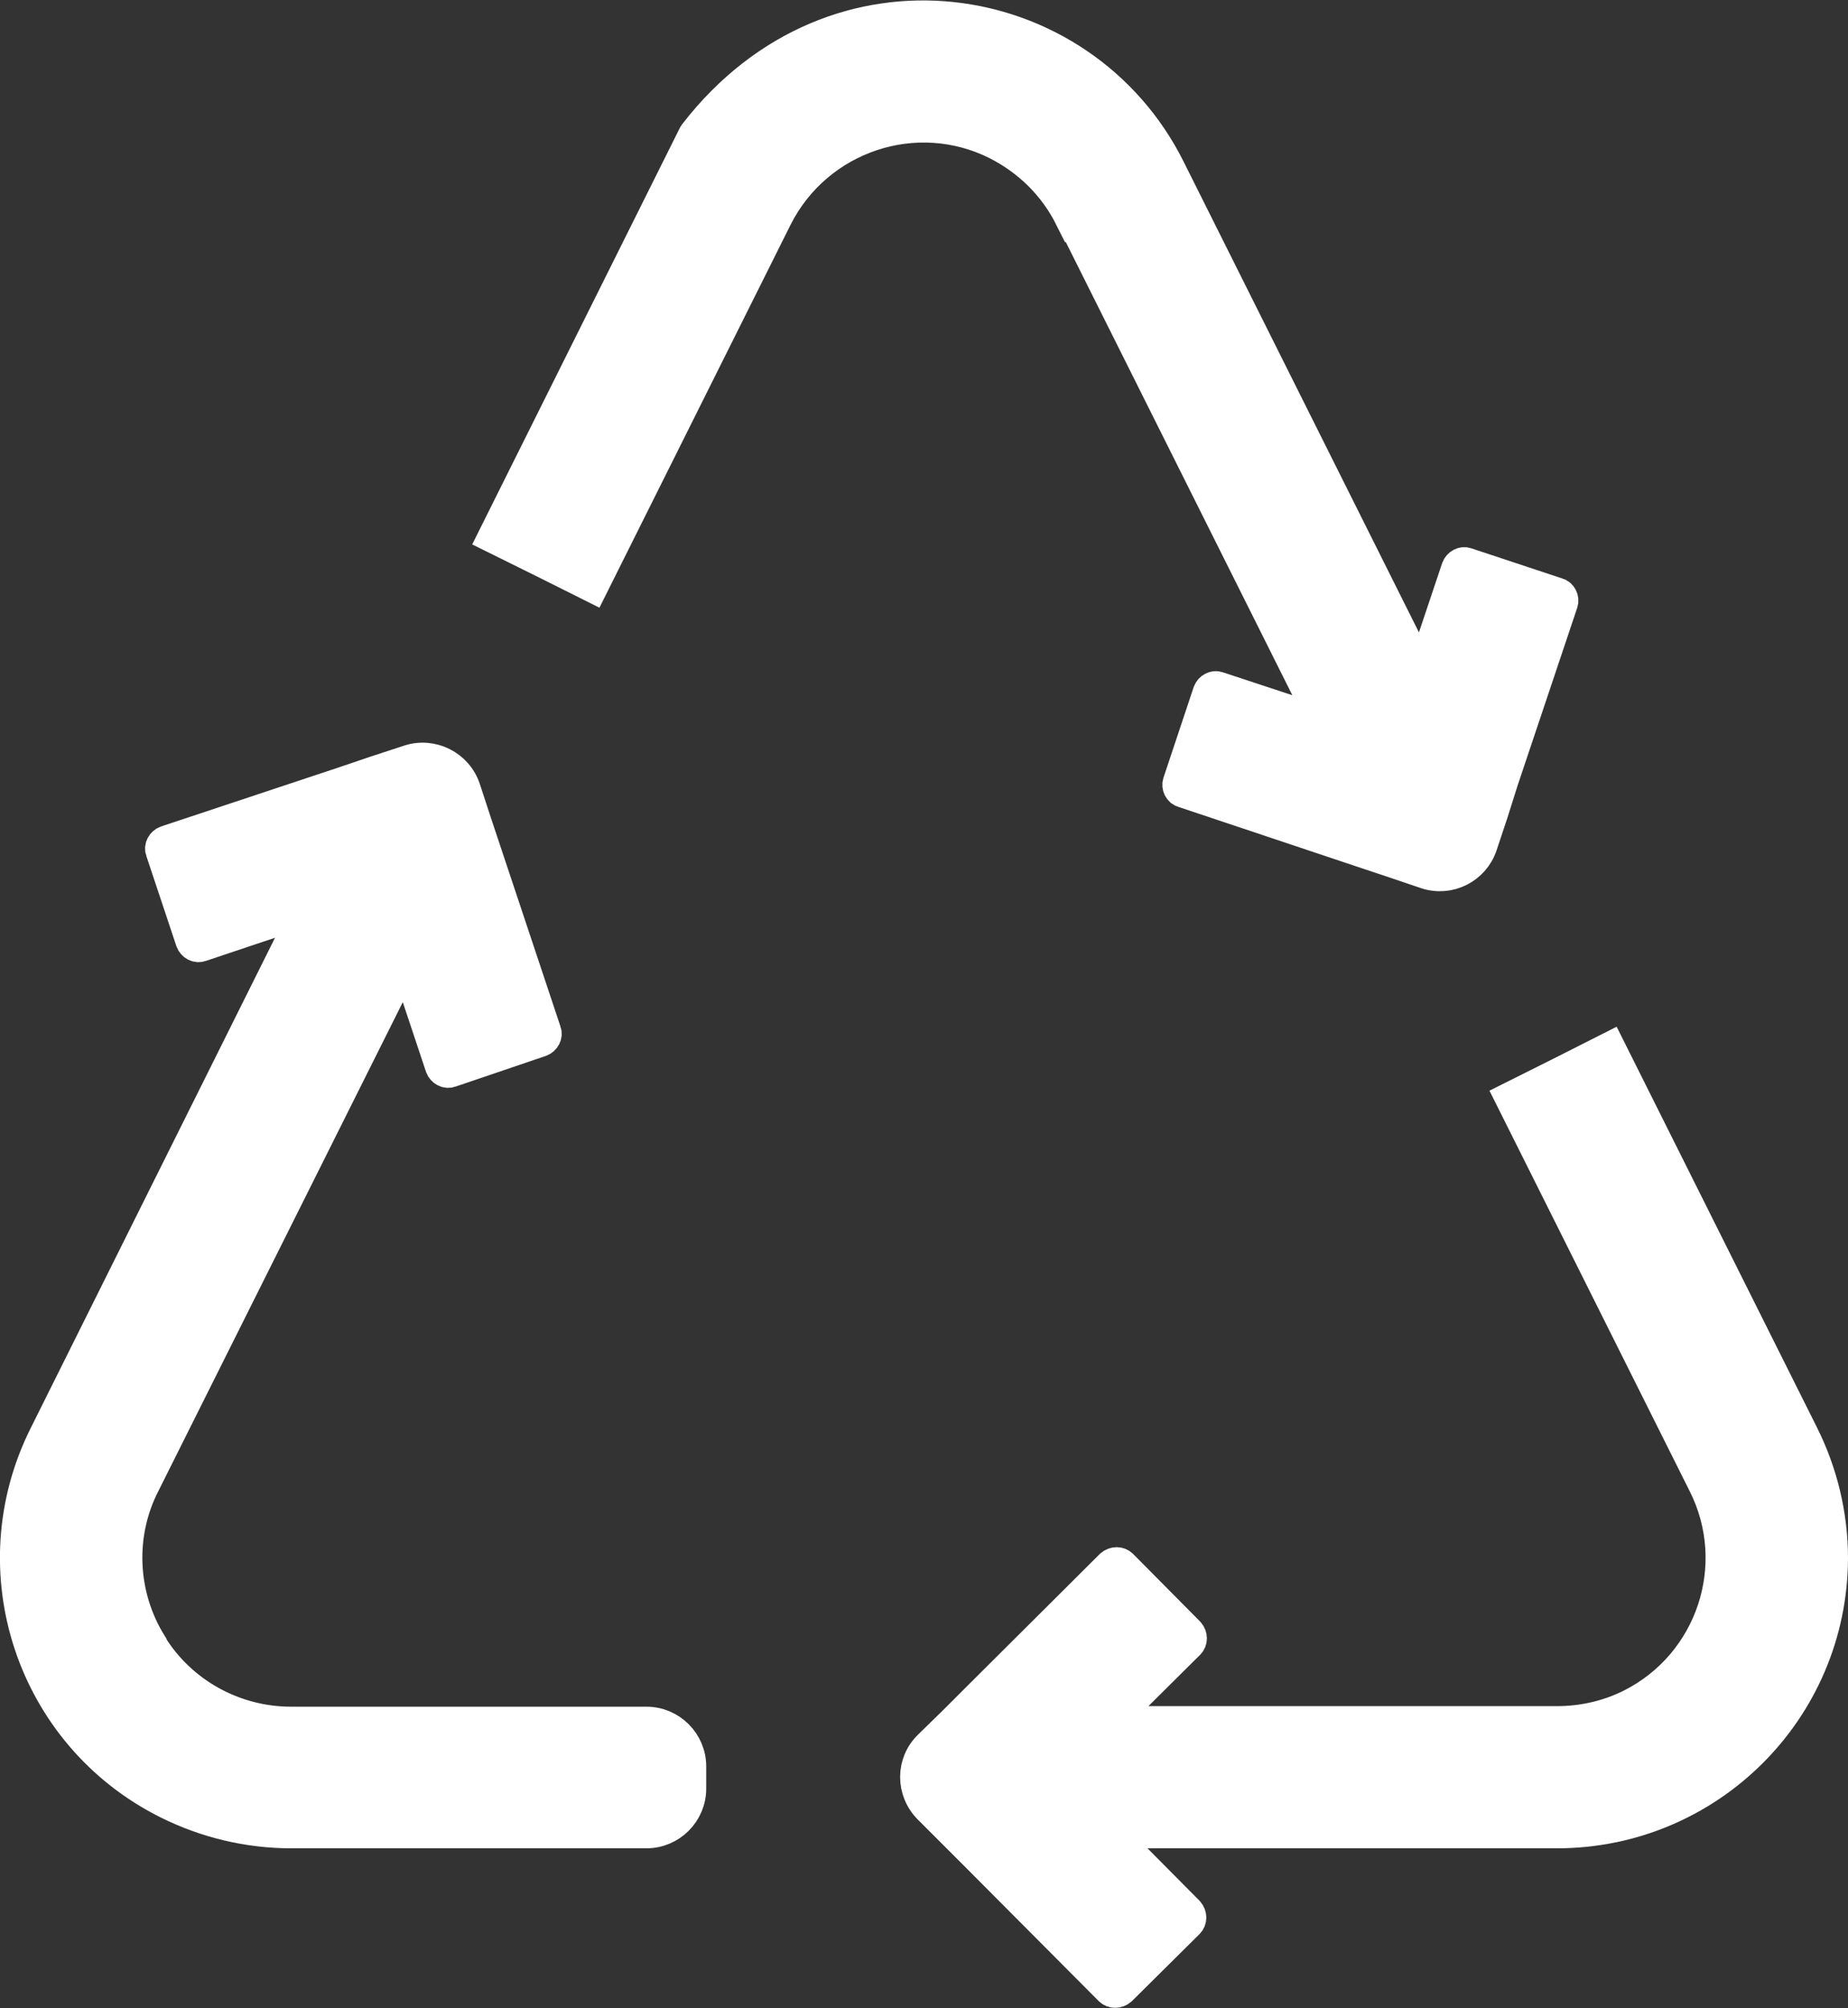
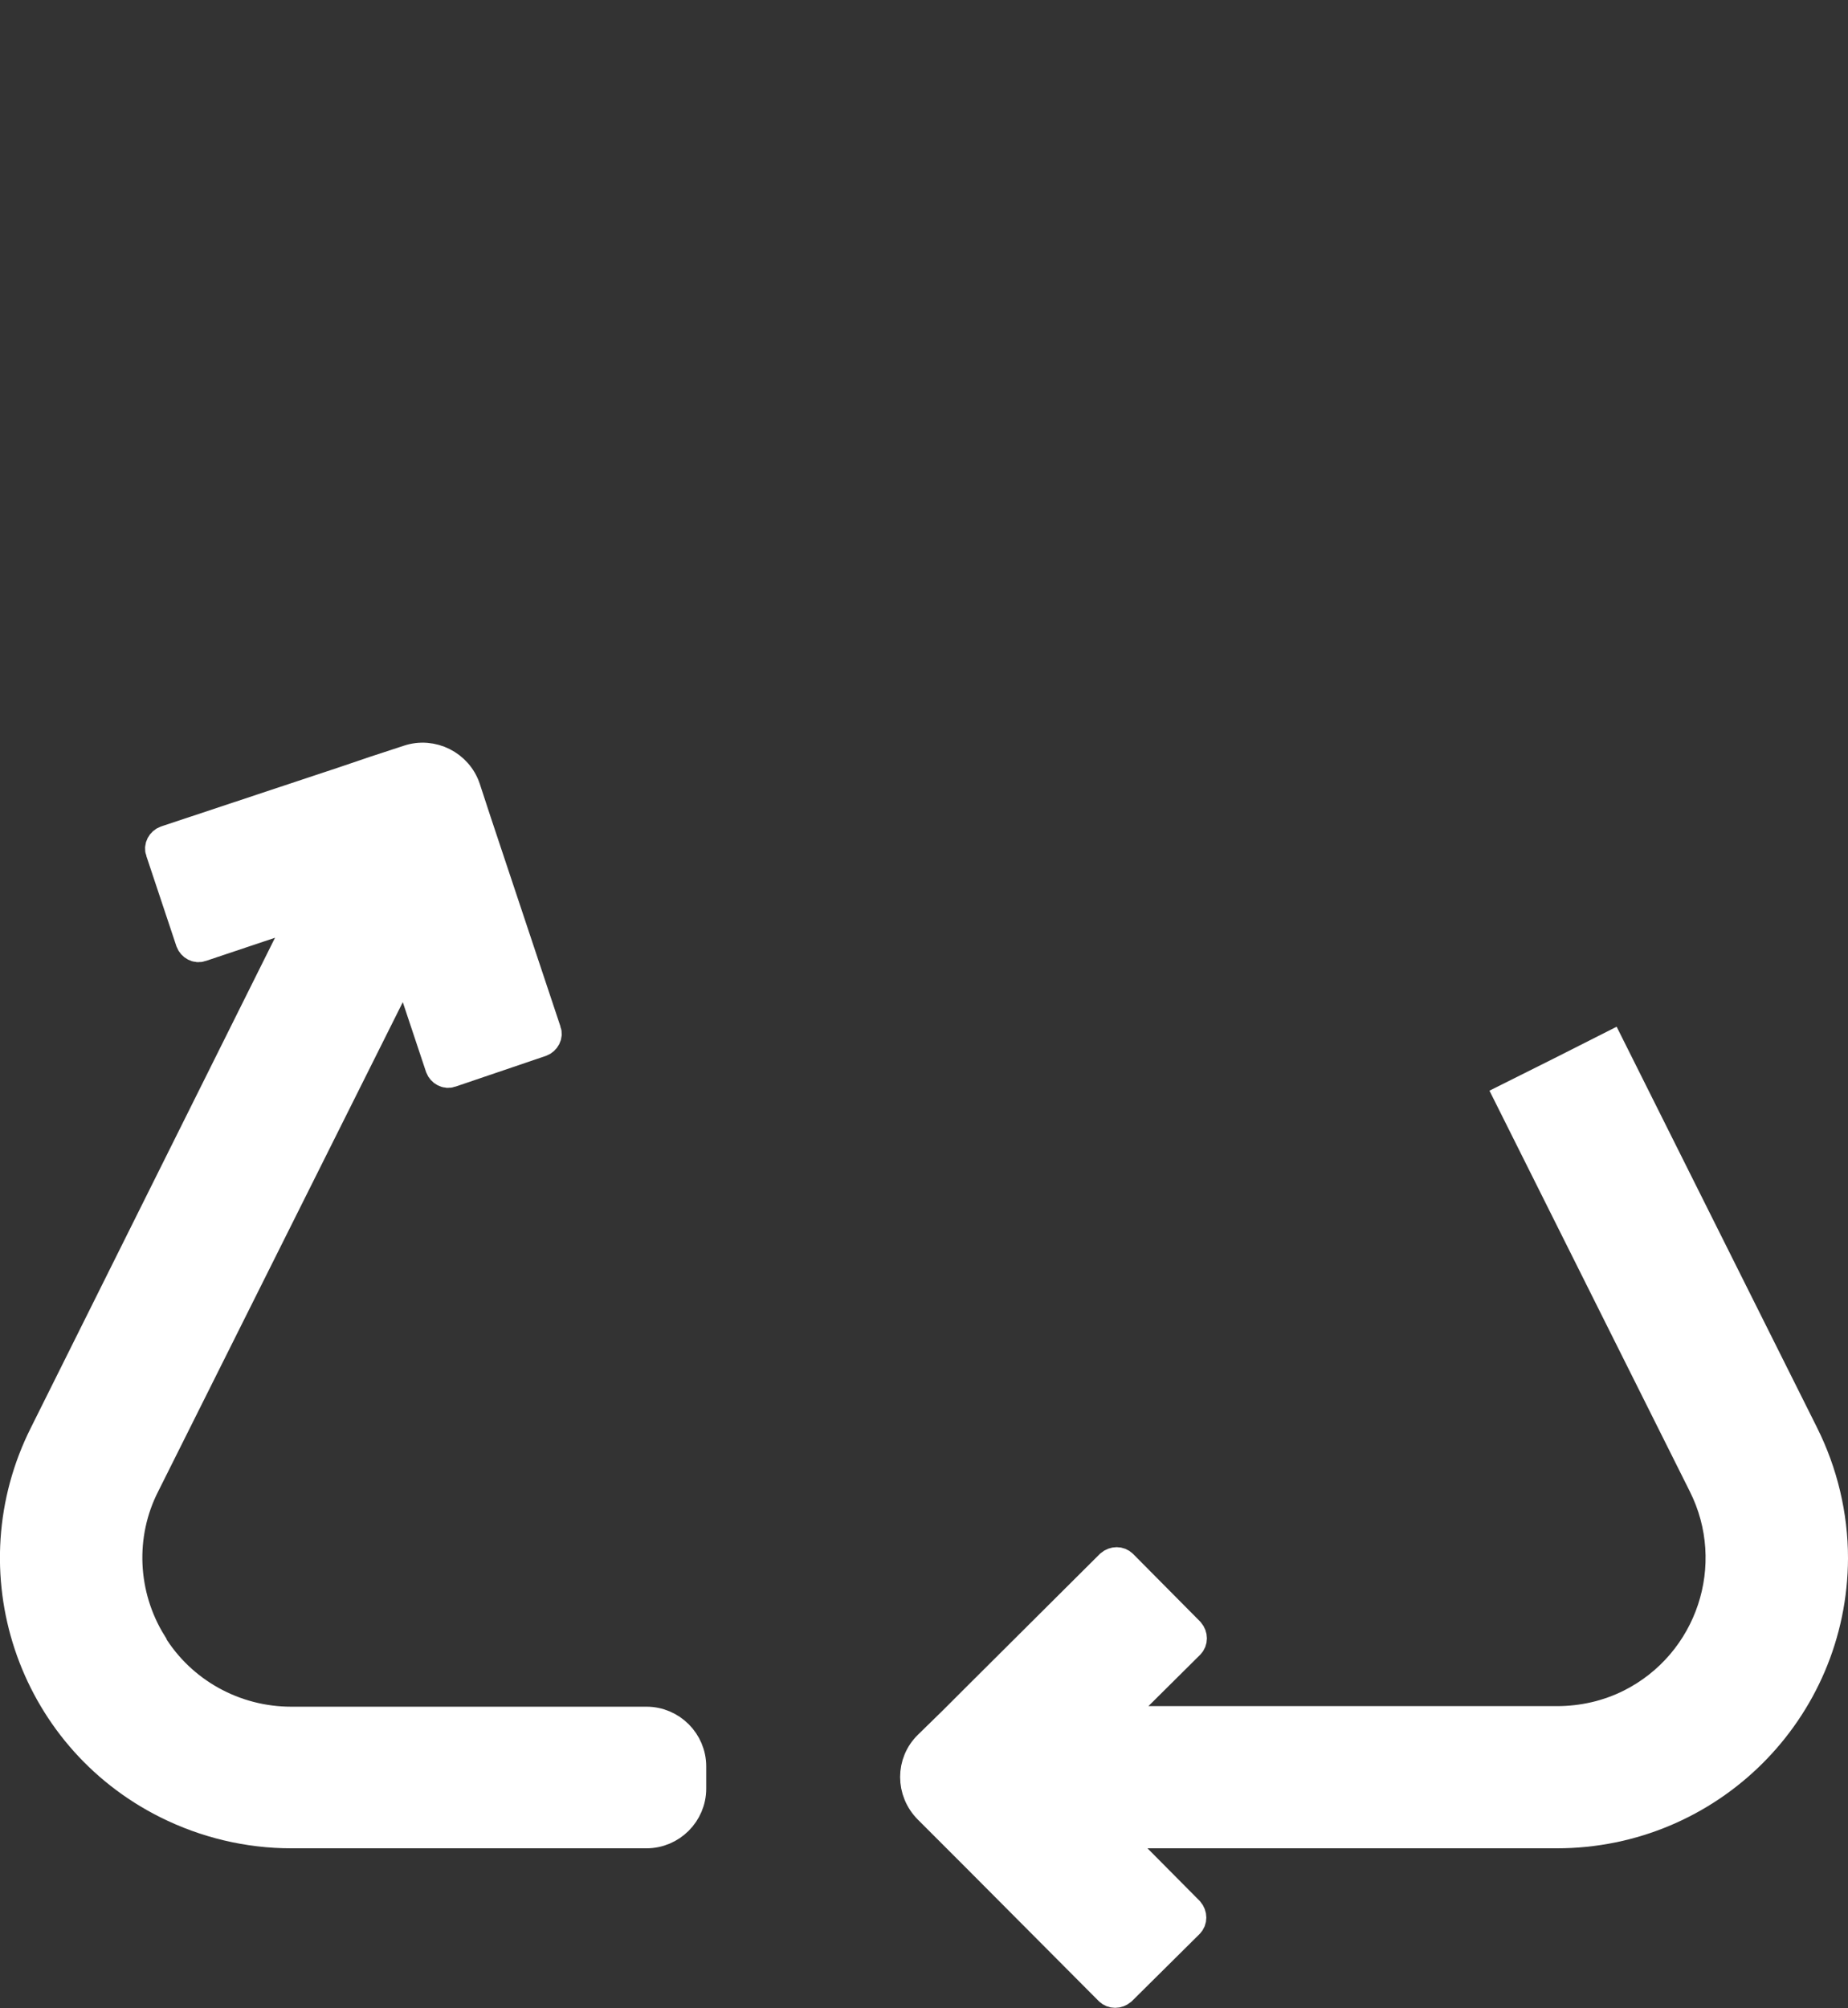
<svg xmlns="http://www.w3.org/2000/svg" id="Layer_1" viewBox="0 0 32.5 35.31">
  <rect x="0" y="0" width="32.5" height="35.31" fill="#333333" stroke="none" />
  <defs>
    <style>.cls-1{fill:#fff;stroke:#fff;stroke-miterlimit:10;stroke-width:.5px;}</style>
  </defs>
-   <path class="cls-1" d="M18.81,3.83l4.41,8.82-1.79-.59c-.08-.03-.17.02-.2.1l-.53,1.59c-.03.08.02.18.1.2l3.14,1.05.54.18.59.2c.42.14.87-.09,1.01-.5l.19-.57h0s.18-.57.18-.57l1.05-3.13c.03-.08-.02-.18-.1-.2l-1.6-.53c-.08-.03-.17.02-.2.1l-.6,1.79-4.41-8.82c-1.54-3.08-5.91-3.82-8.39-.62,0,0-.01.02-.02.03l-3.54,7.1.89.44.9.45,3.25-6.51c.71-1.41,2.43-1.99,3.84-1.28.55.28,1,.72,1.28,1.28Z" />
  <path class="cls-1" d="M2.68,28.89c-.52-.84-.57-1.9-.12-2.78l4.57-9.14.6,1.8c.03.08.12.13.2.1l1.59-.54c.08-.03.13-.12.1-.2l-1.04-3.12-.19-.57-.19-.58c-.14-.42-.6-.65-1.02-.51l-.58.19-.56.19-3.13,1.04c-.08.03-.13.12-.1.2l.53,1.59c.03.08.12.13.2.1l1.79-.6L.77,25.21c-1.21,2.4-.24,5.32,2.16,6.52.68.34,1.43.52,2.19.52h6.25c.44,0,.8-.36.8-.8v-.39c0-.44-.36-.8-.8-.8h-6.25c-.99,0-1.92-.51-2.44-1.36Z" />
  <path class="cls-1" d="M31.73,25.21l-3.41-6.82-.89.45-.9.45,3.41,6.82c.71,1.41.14,3.13-1.27,3.84-.4.2-.84.3-1.29.3h-7.79l1.34-1.33c.06-.06.06-.16,0-.23l-1.18-1.19c-.06-.06-.16-.06-.23,0l-2.35,2.34-.41.41-.44.43c-.32.31-.32.82,0,1.14l.43.43.42.42,2.33,2.34c.06.06.16.06.23,0l1.19-1.18c.06-.06.06-.16,0-.23l-1.34-1.35h7.8c2.68,0,4.86-2.16,4.87-4.85,0-.76-.18-1.51-.52-2.19h0Z" />
</svg>